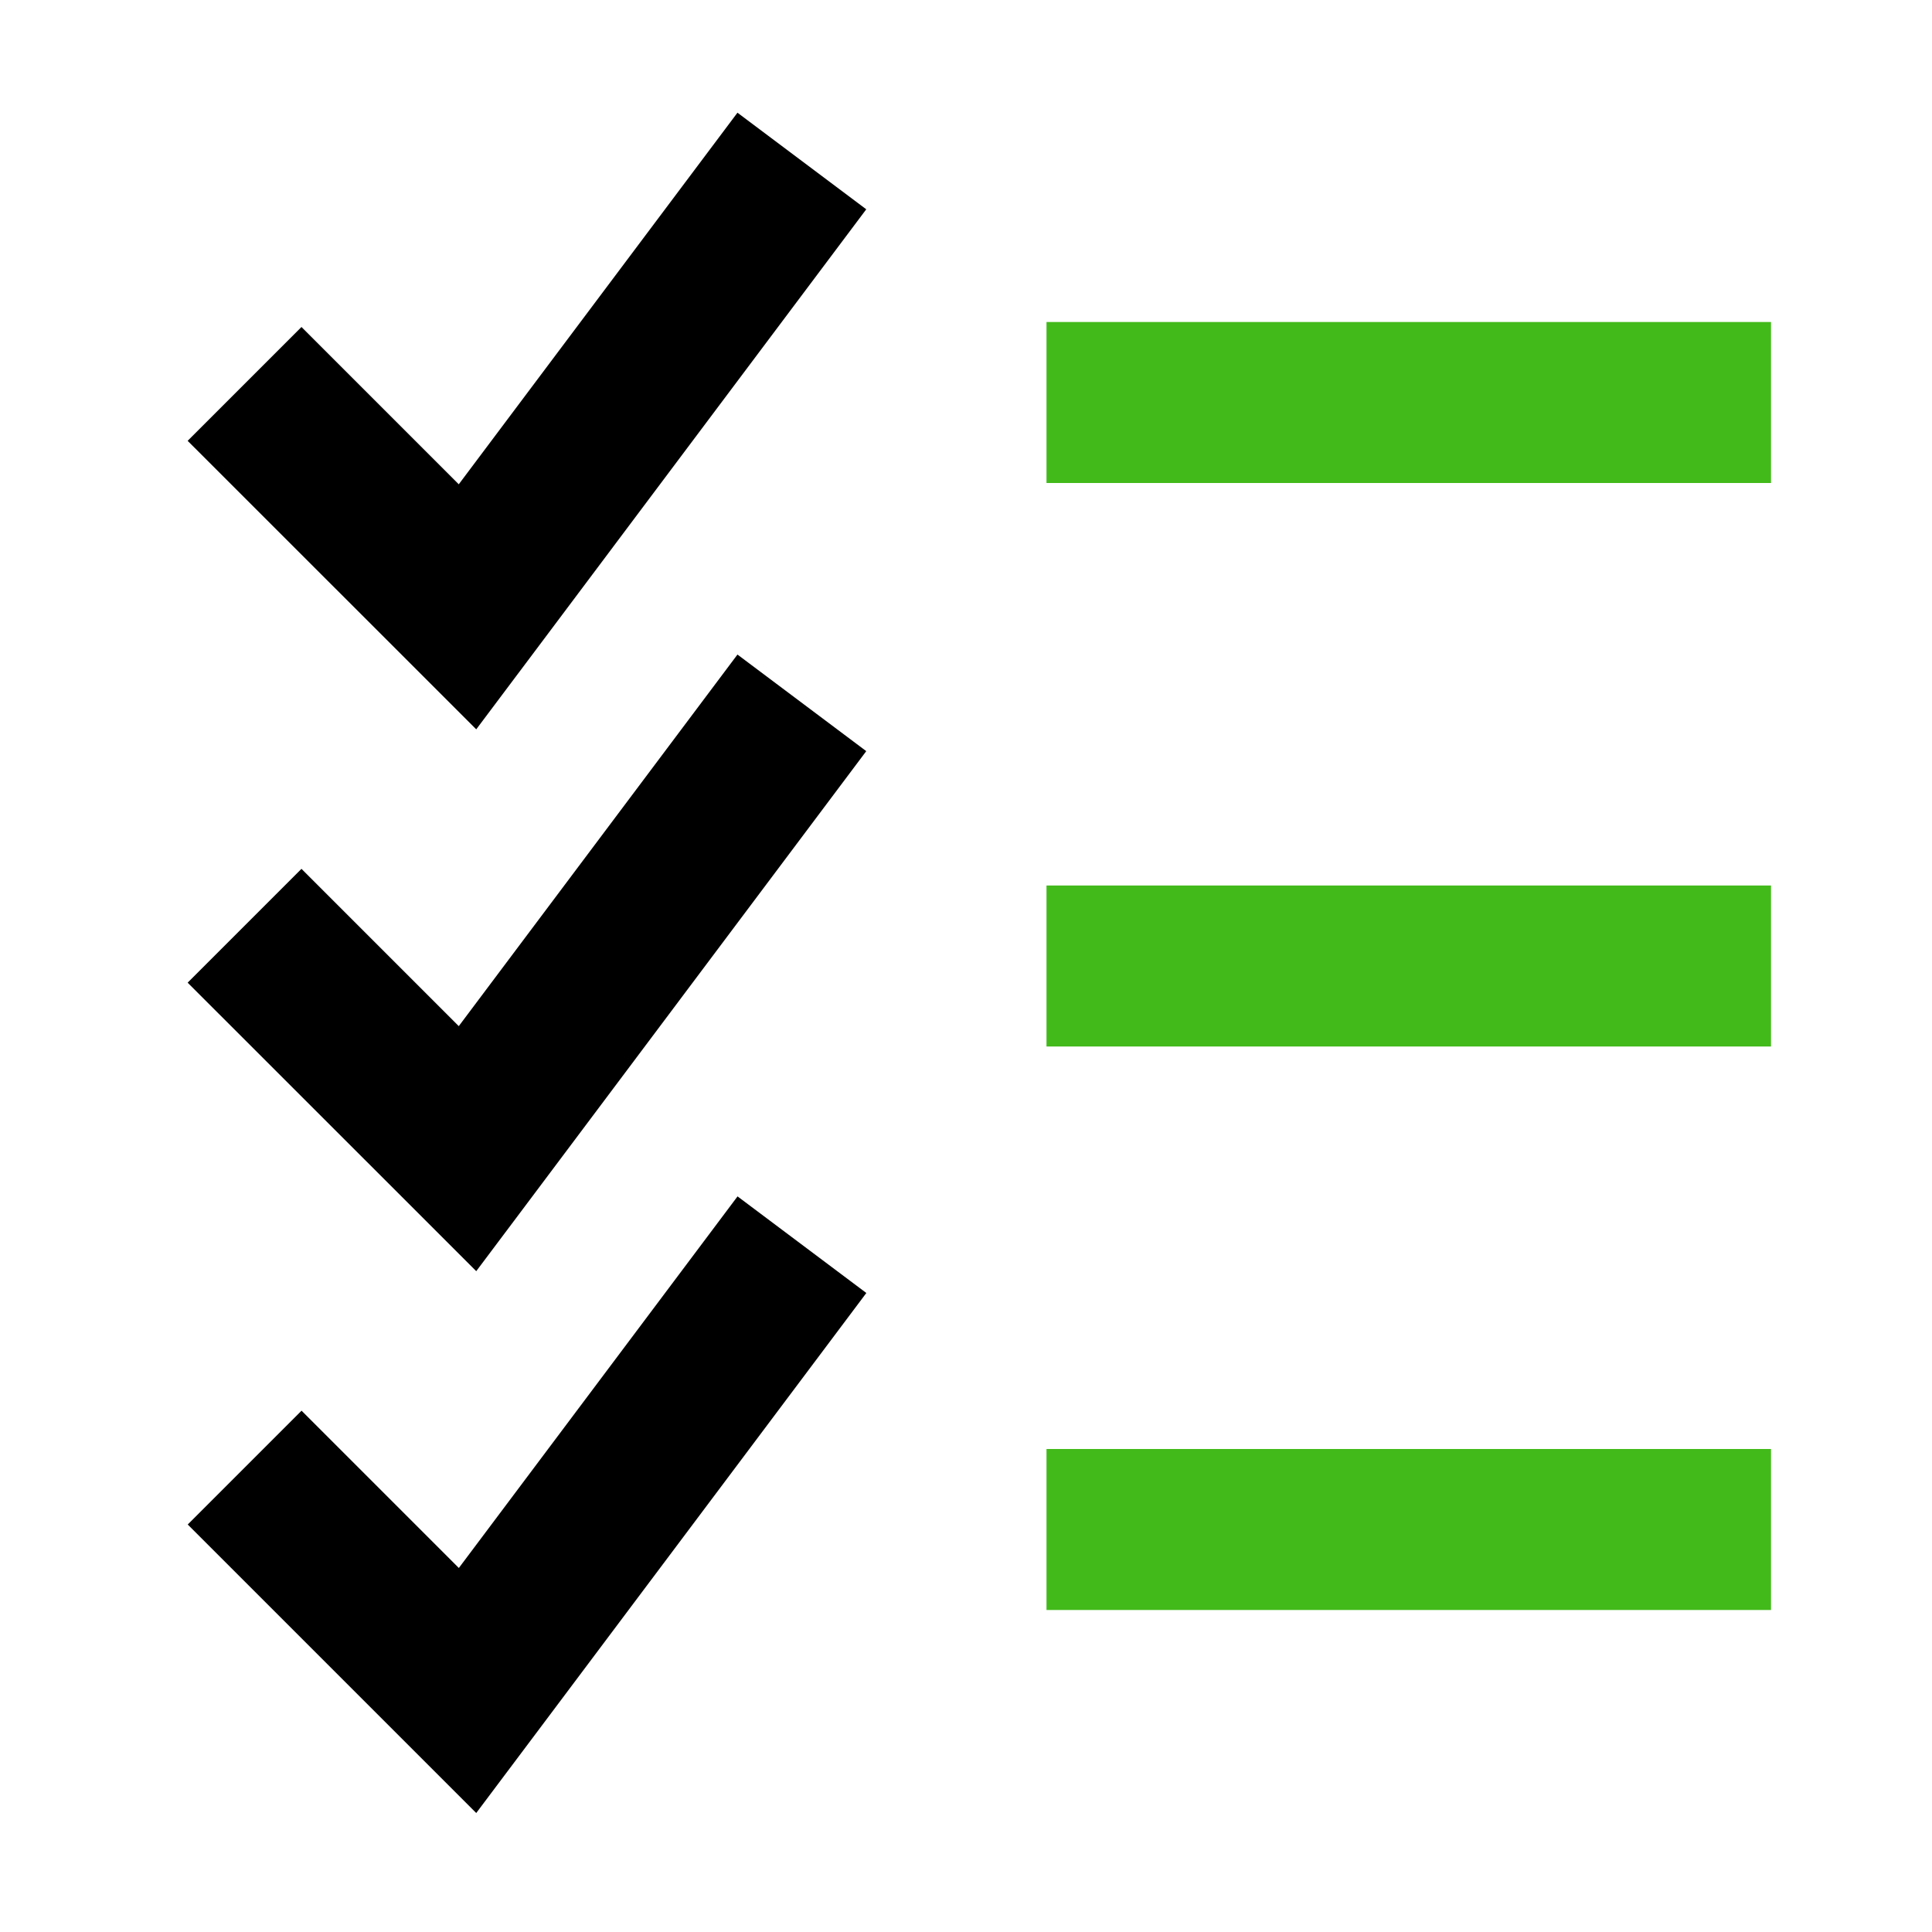
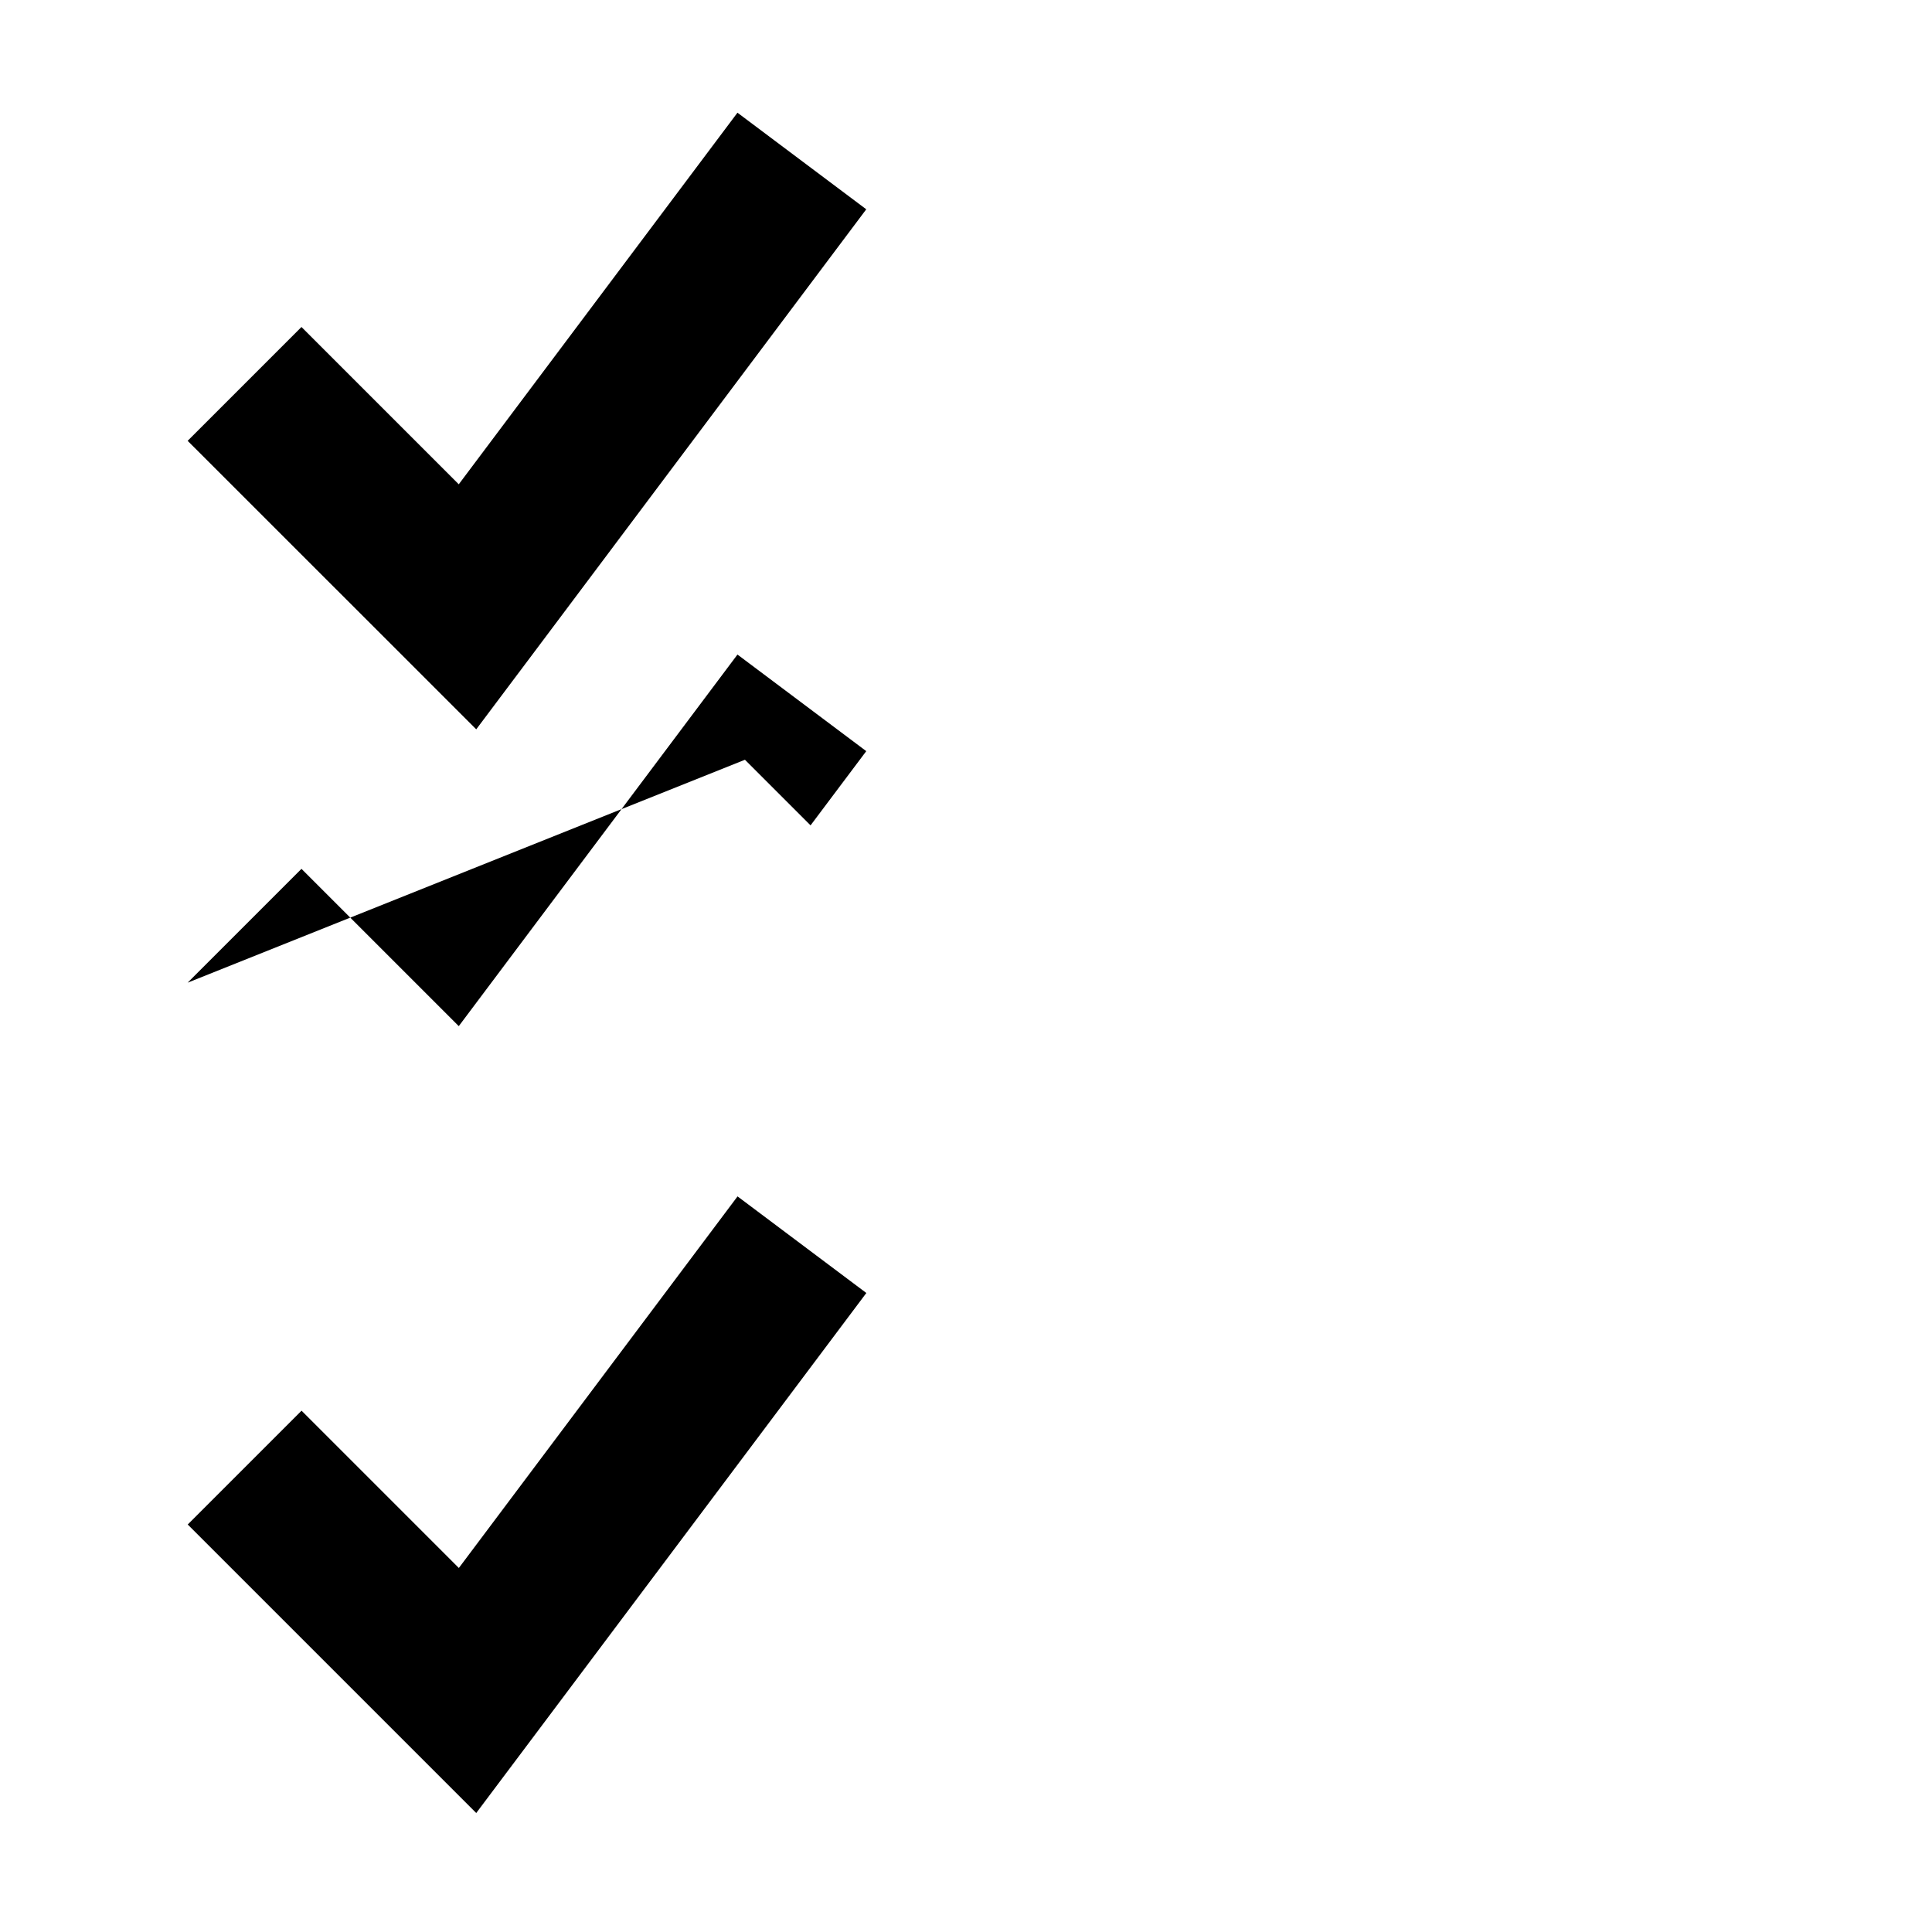
<svg xmlns="http://www.w3.org/2000/svg" fill="none" viewBox="0 0 24 24" id="List-To-Do-Tasks-Checklist--Streamline-Sharp" height="24" width="24">
  <desc>
    List To Do Tasks Checklist Streamline Icon: https://streamlinehq.com
  </desc>
  <g id="list-to-do-tasks-checklist--list-to-do-tasks-checklist-mark">
-     <path id="Union" fill="#000000" fill-rule="evenodd" d="M10.761 2.6 6.608 8.138l-0.692 0.922 -0.815 -0.815L2.331 5.476l1.414 -1.414 1.954 1.954L9.161 1.4l1.6 1.2Zm0 6.731L6.608 14.869l-0.692 0.922 -0.815 -0.815L2.331 12.207l1.414 -1.414 1.954 1.954 3.462 -4.616 1.6 1.2ZM6.608 21.6l4.154 -5.538 -1.6 -1.2 -3.462 4.616 -1.954 -1.954 -1.414 1.414 2.769 2.769 0.815 0.815 0.692 -0.922Z" clip-rule="evenodd" stroke-width="1" />
-     <path id="Union_2" fill="#42ba1a" fill-rule="evenodd" d="m22 6 -9 0V4l9 0v2Zm0 7 -9 0v-2l9 0v2Zm-9 7h9v-2h-9v2Z" clip-rule="evenodd" stroke-width="1" />
+     <path id="Union" fill="#000000" fill-rule="evenodd" d="M10.761 2.6 6.608 8.138l-0.692 0.922 -0.815 -0.815L2.331 5.476l1.414 -1.414 1.954 1.954L9.161 1.4l1.6 1.2Zm0 6.731l-0.692 0.922 -0.815 -0.815L2.331 12.207l1.414 -1.414 1.954 1.954 3.462 -4.616 1.6 1.2ZM6.608 21.6l4.154 -5.538 -1.6 -1.2 -3.462 4.616 -1.954 -1.954 -1.414 1.414 2.769 2.769 0.815 0.815 0.692 -0.922Z" clip-rule="evenodd" stroke-width="1" />
  </g>
</svg>